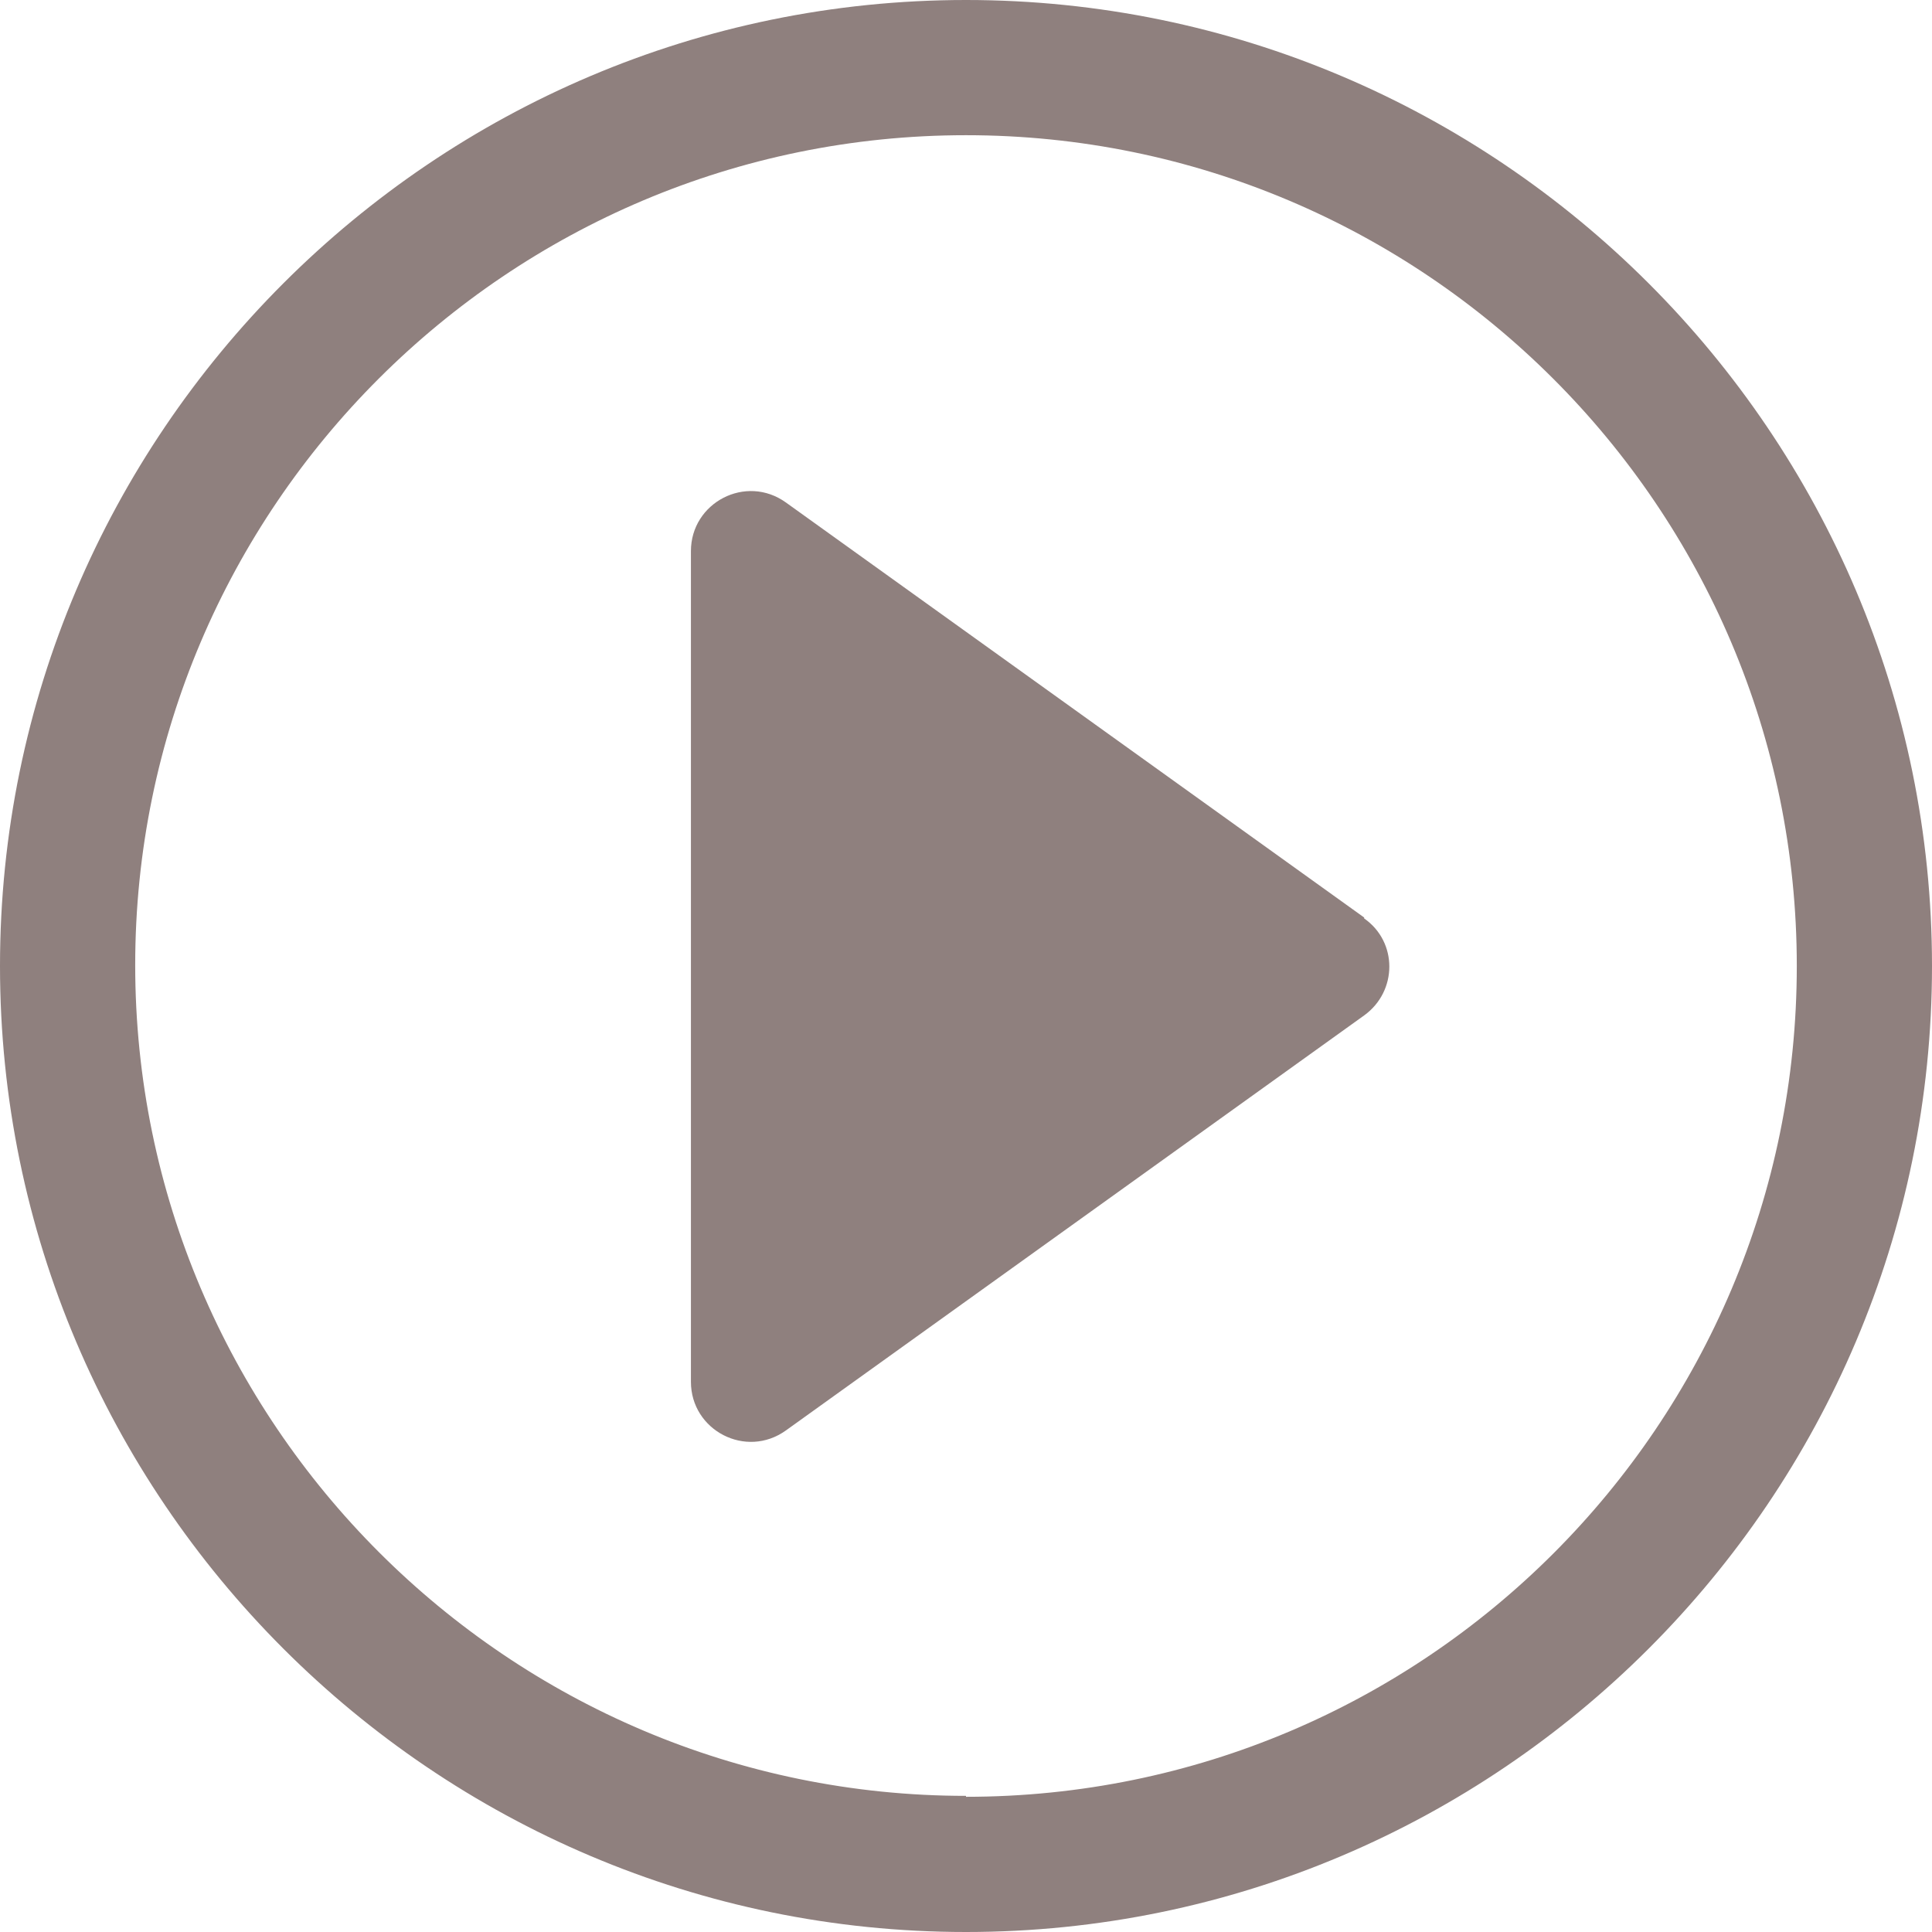
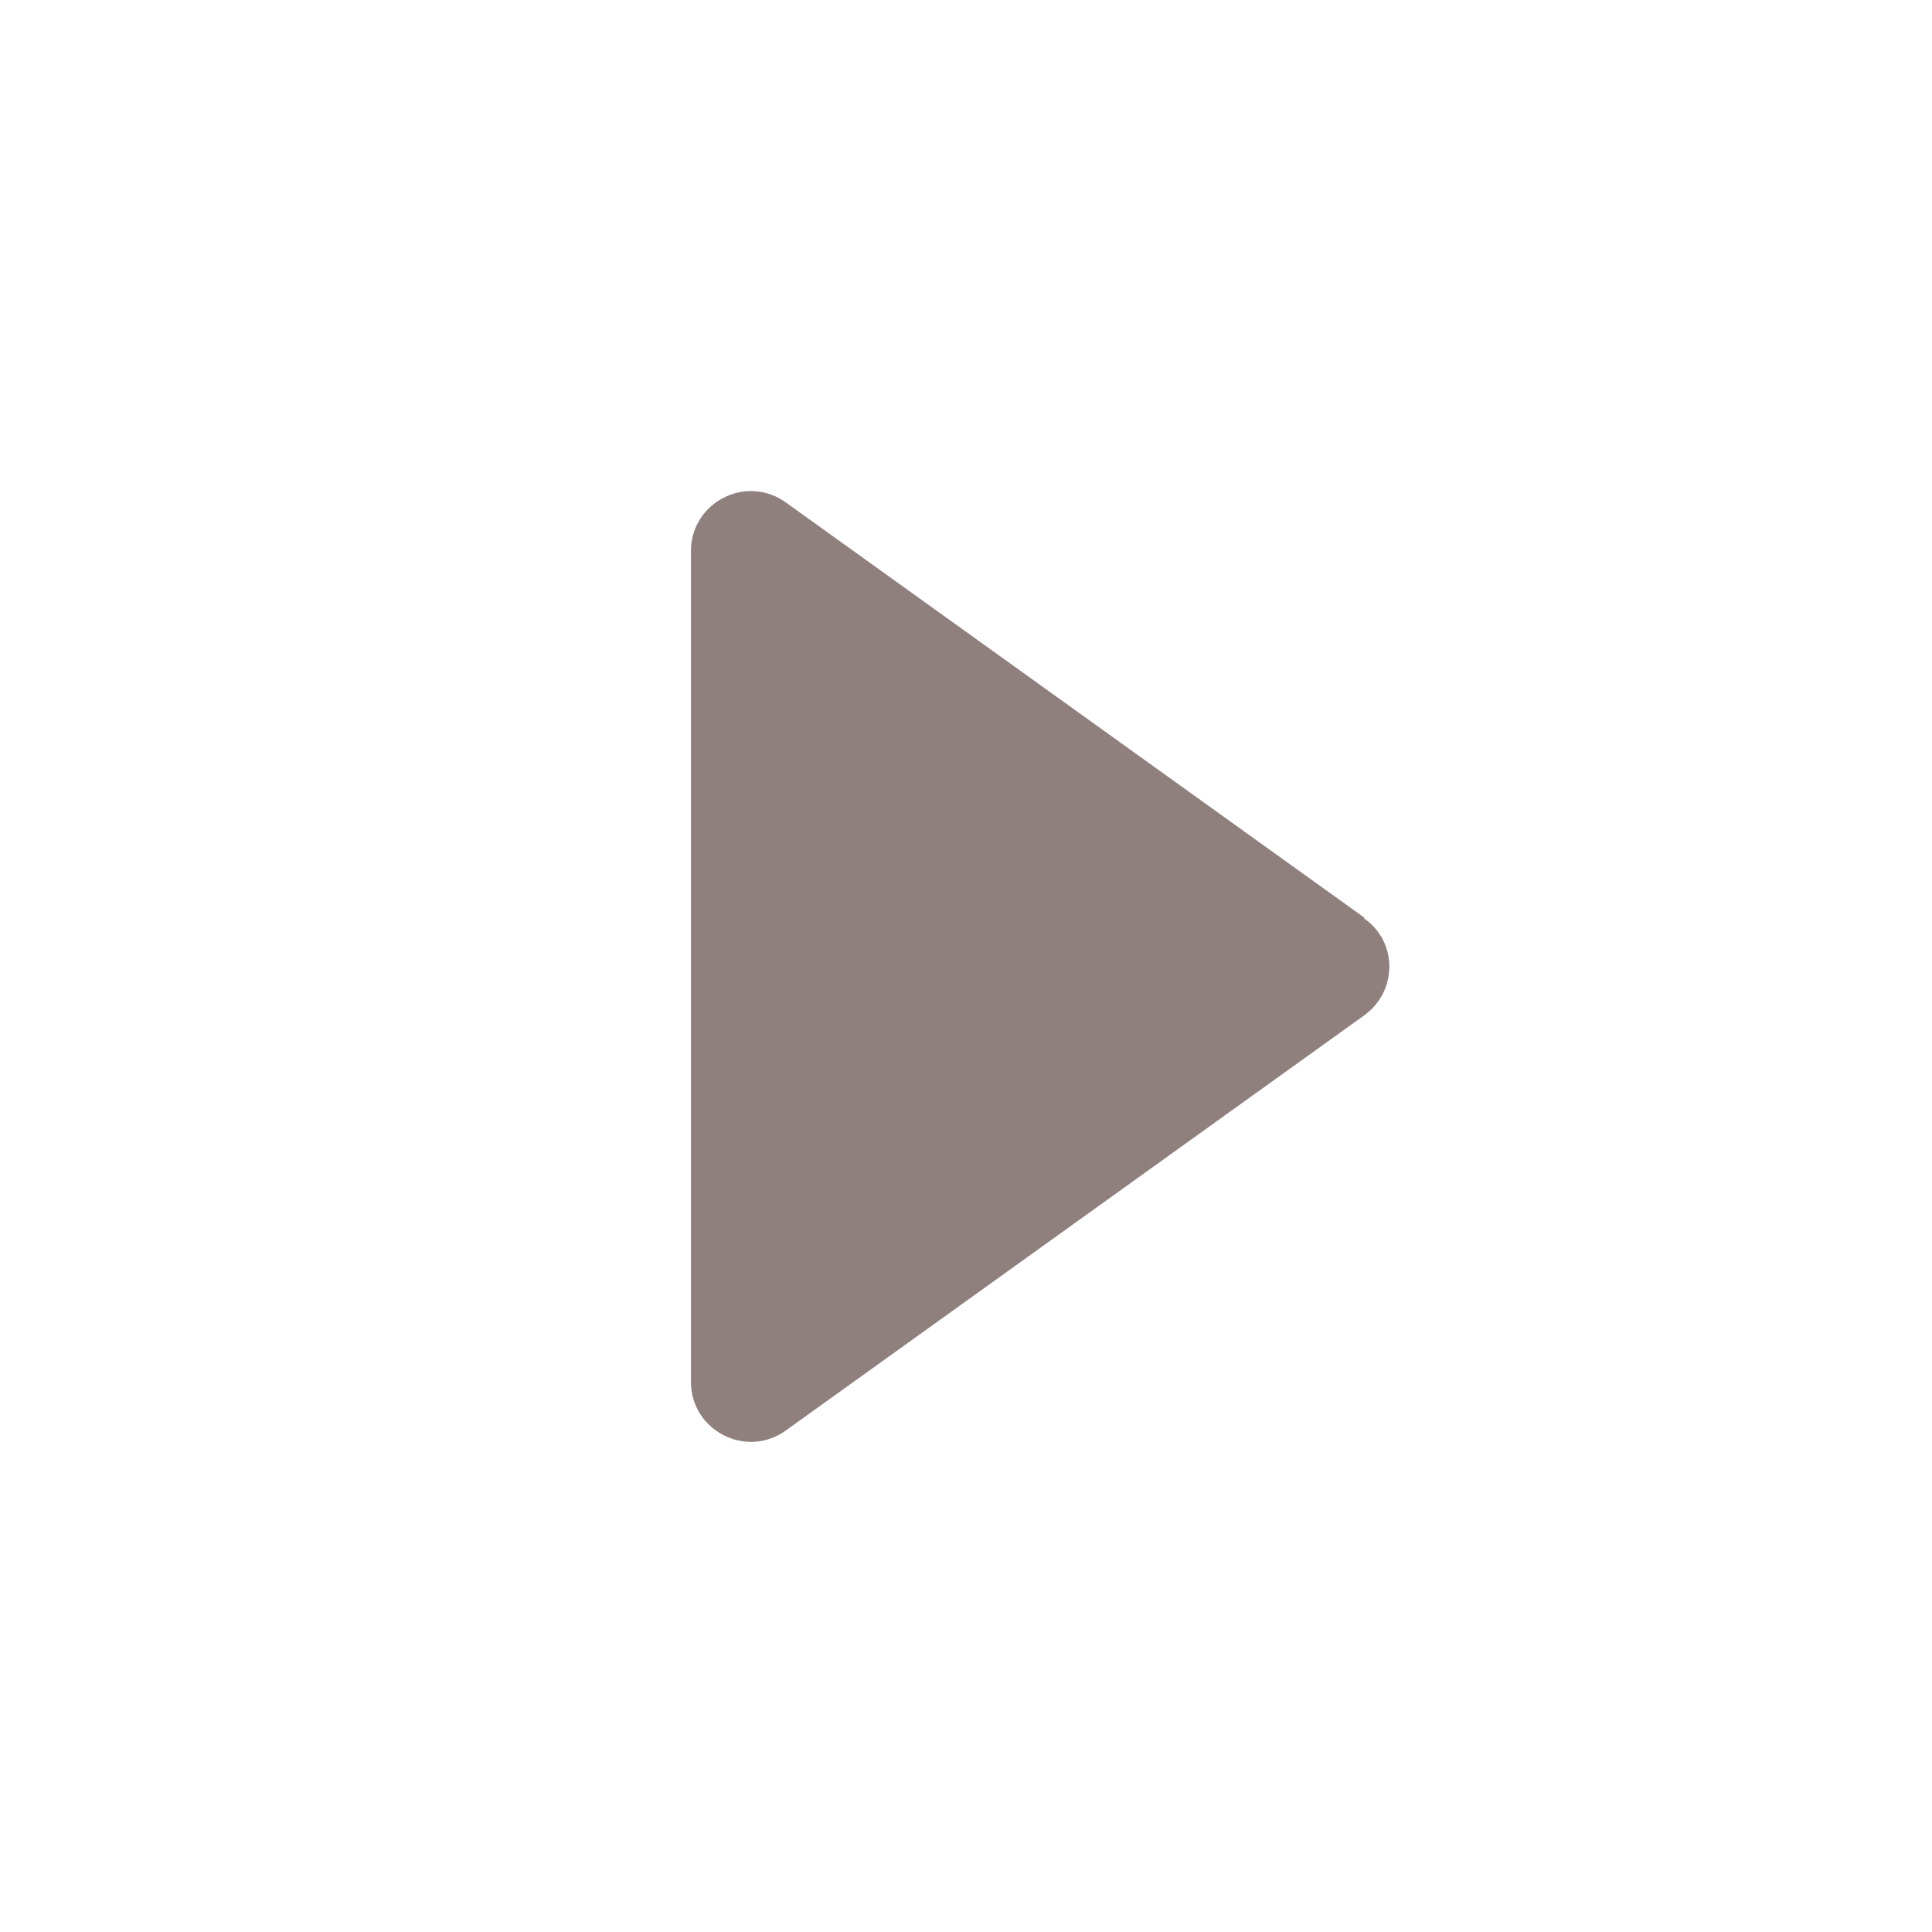
<svg xmlns="http://www.w3.org/2000/svg" id="_レイヤー_2" data-name="レイヤー 2" viewBox="0 0 20.72 20.72">
  <defs>
    <style>
      .cls-1 {
        fill: #8f807e;
      }
    </style>
  </defs>
  <g id="_レイヤー_3" data-name="レイヤー 3">
    <g>
      <path class="cls-1" d="M14.63,9.84l-6.2-4.45c-.43-.31-1.02,0-1.02.52v8.91c0,.52.59.83,1.02.52l6.2-4.45c.36-.26.36-.79,0-1.04Z" />
-       <path class="cls-1" d="M10.36,0C4.65,0,0,4.65,0,10.36s4.65,10.36,10.36,10.36,10.36-4.65,10.36-10.36S16.07,0,10.36,0ZM10.36,19.26c-4.91,0-8.91-4-8.91-8.91S5.45,1.45,10.36,1.45s8.91,3.99,8.91,8.91-3.99,8.91-8.91,8.91Z" />
    </g>
  </g>
</svg>